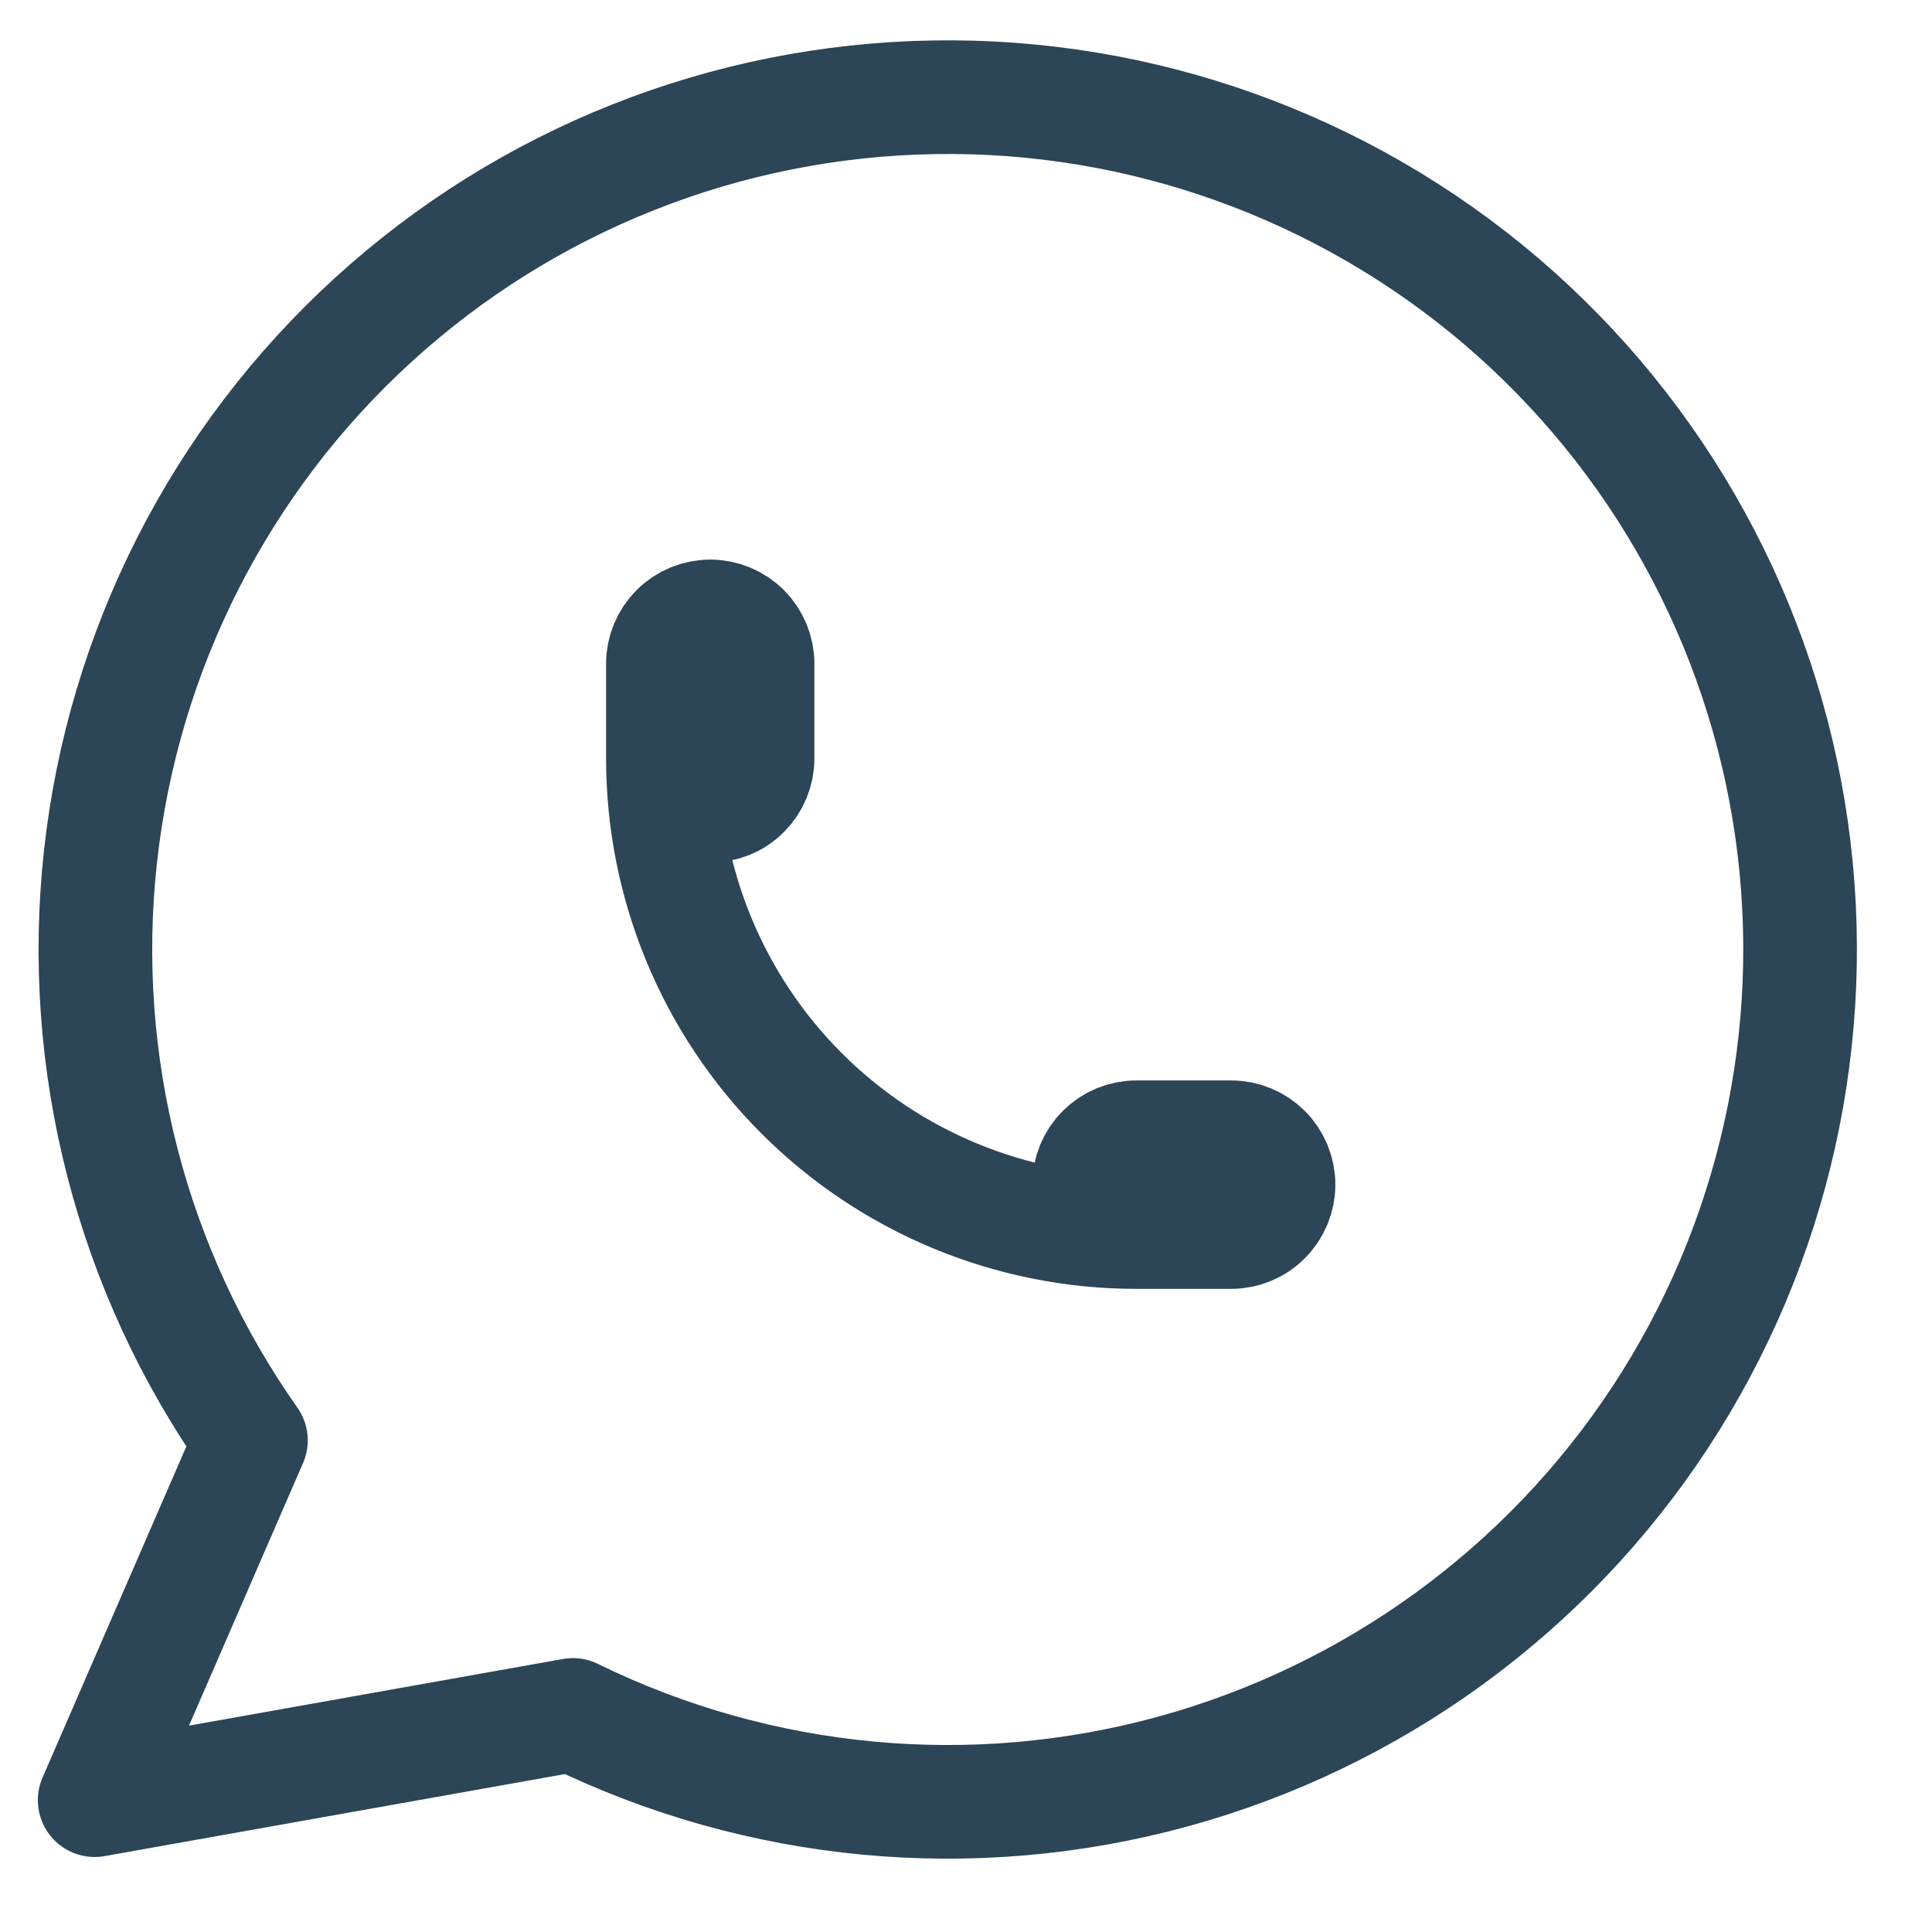
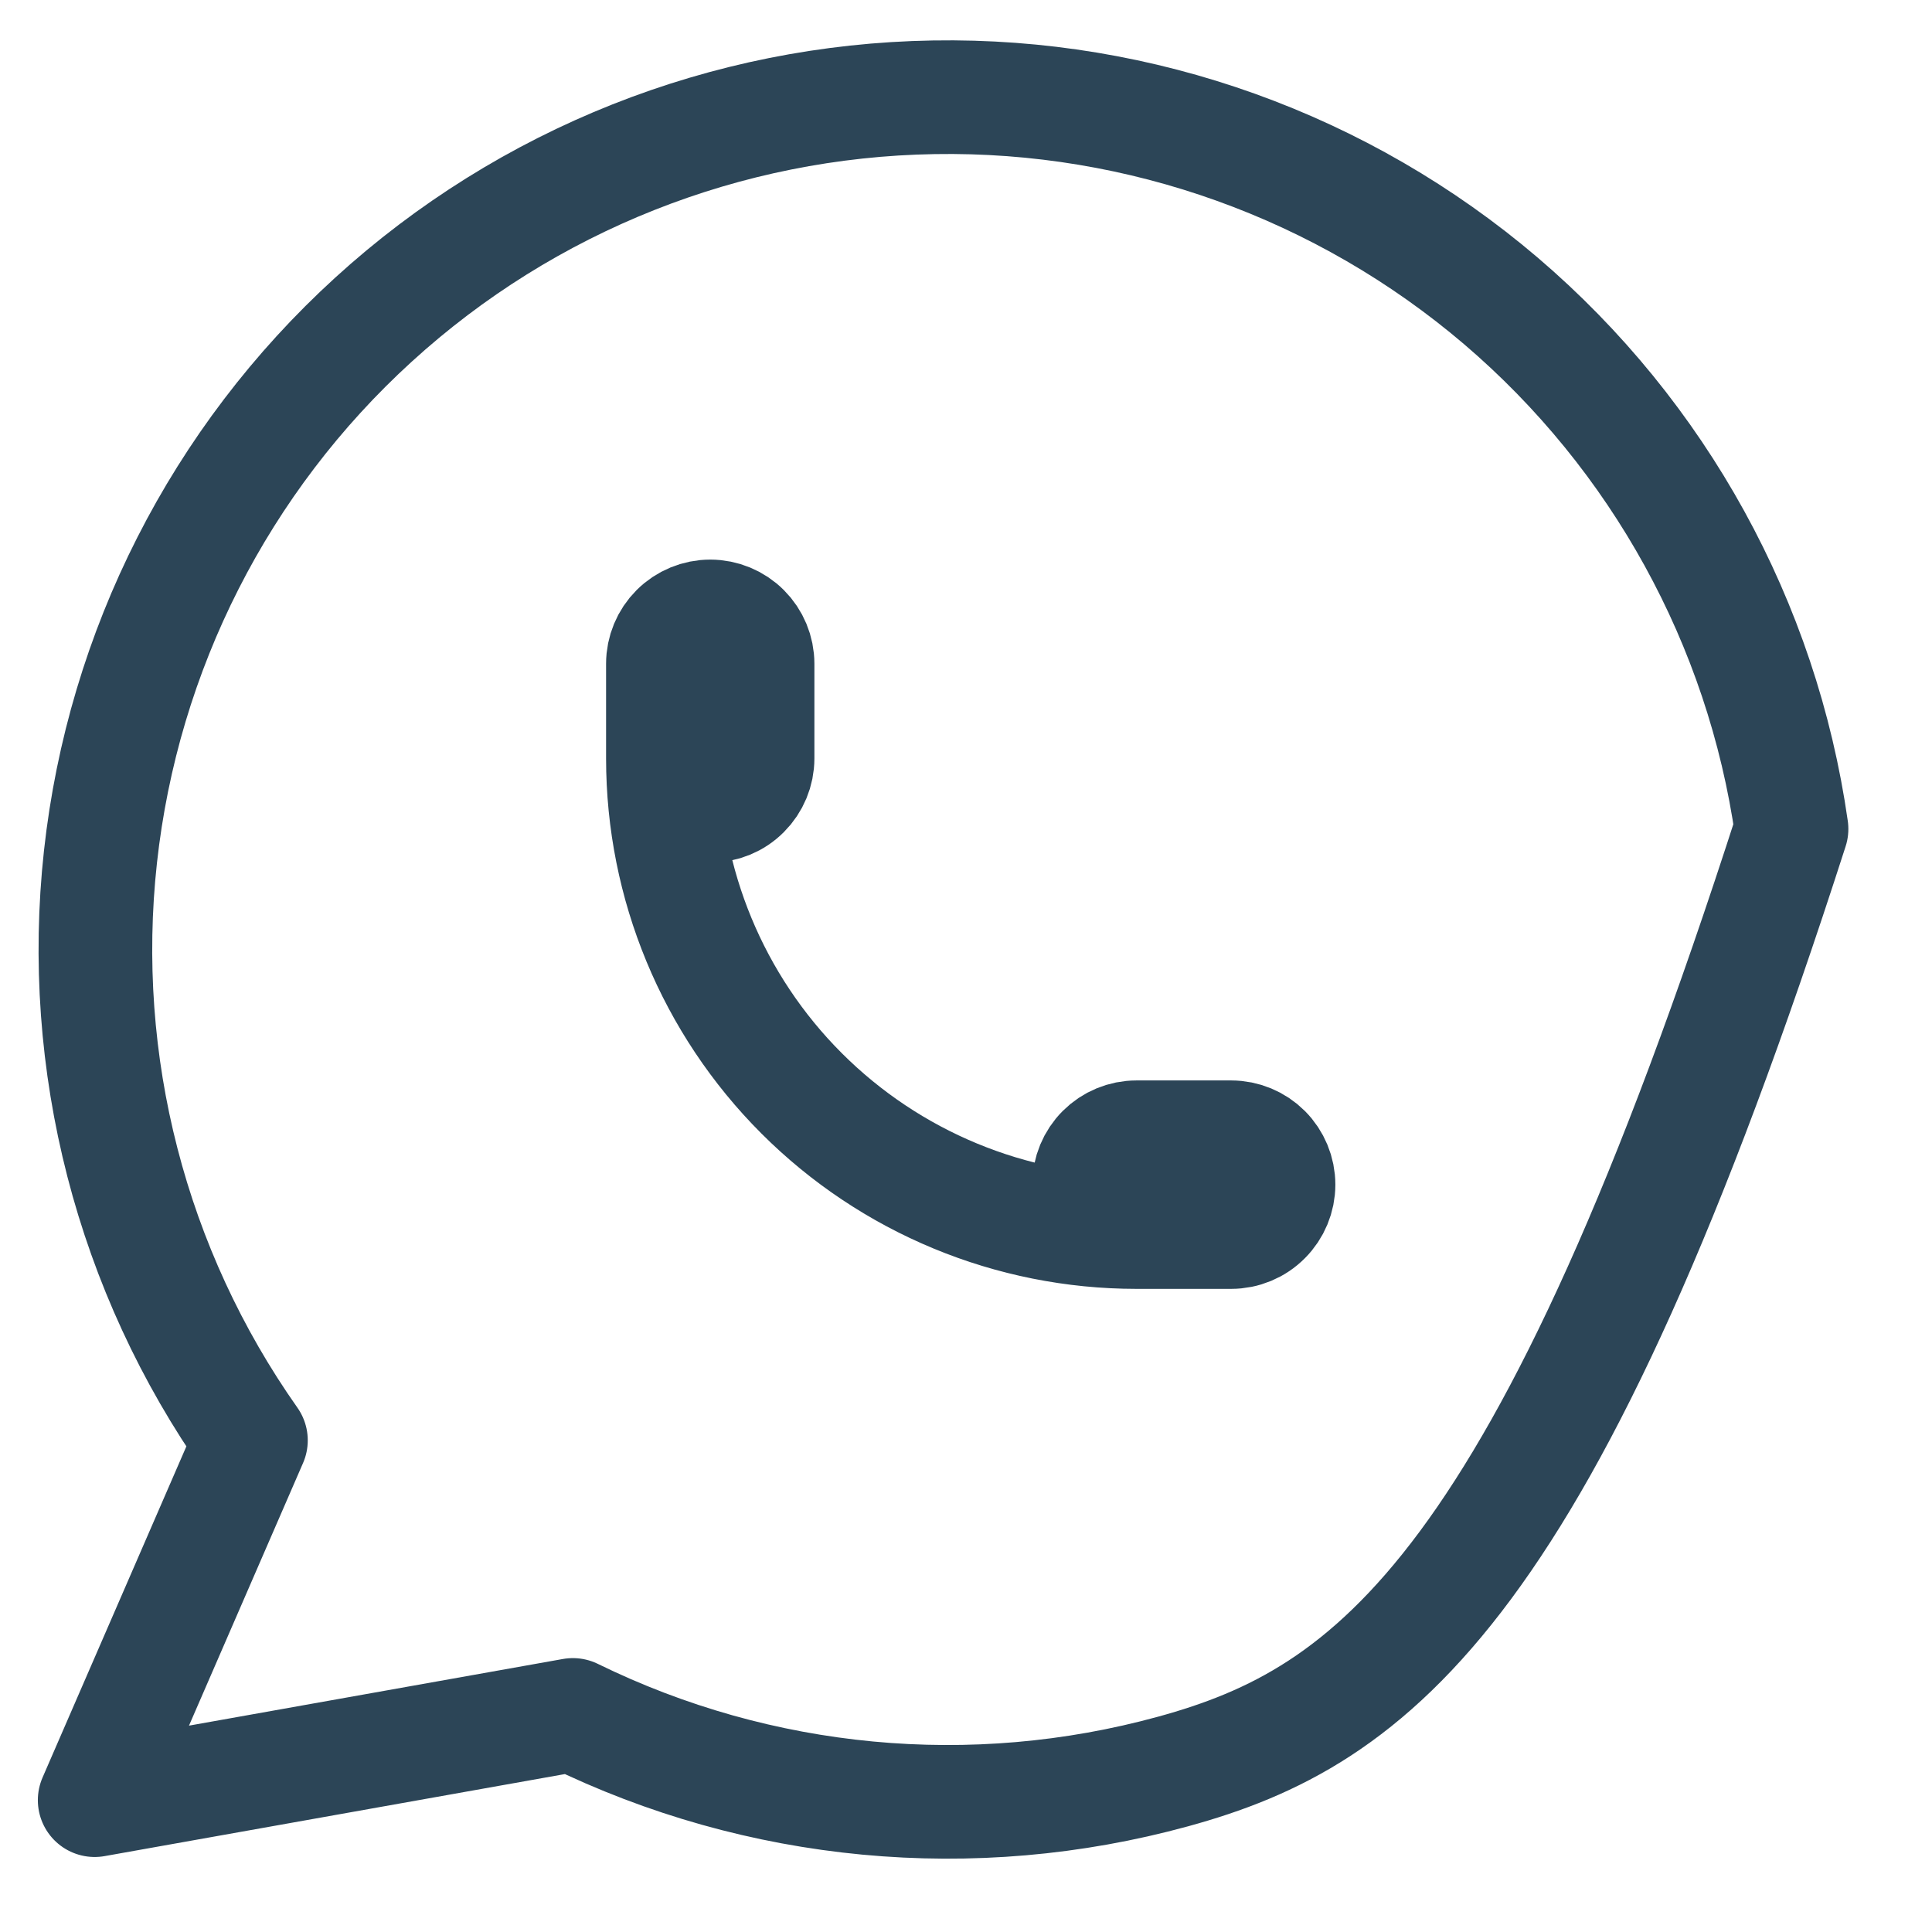
<svg xmlns="http://www.w3.org/2000/svg" fill="none" viewBox="0 0 17 17" height="17" width="17">
-   <path stroke-linejoin="round" stroke-linecap="round" stroke="#2C4557" d="M5.833 6.674C5.833 6.784 5.877 6.89 5.955 6.968C6.033 7.047 6.139 7.09 6.25 7.09C6.36 7.09 6.466 7.047 6.544 6.968C6.622 6.89 6.666 6.784 6.666 6.674V5.84C6.666 5.73 6.622 5.624 6.544 5.546C6.466 5.468 6.36 5.424 6.25 5.424C6.139 5.424 6.033 5.468 5.955 5.546C5.877 5.624 5.833 5.73 5.833 5.84V6.674ZM5.833 6.674C5.833 7.779 6.272 8.839 7.053 9.62C7.835 10.402 8.895 10.841 10 10.841M10 10.841H10.833C10.944 10.841 11.05 10.797 11.128 10.718C11.206 10.64 11.25 10.534 11.25 10.424C11.25 10.313 11.206 10.207 11.128 10.129C11.05 10.051 10.944 10.007 10.833 10.007H10C9.889 10.007 9.783 10.051 9.705 10.129C9.627 10.207 9.583 10.313 9.583 10.424C9.583 10.534 9.627 10.64 9.705 10.718C9.783 10.797 9.889 10.841 10 10.841ZM0.833 15.84L2.208 12.674C1.156 11.181 0.685 9.355 0.884 7.539C1.083 5.723 1.937 4.042 3.287 2.812C4.637 1.581 6.389 0.886 8.216 0.856C10.042 0.825 11.817 1.463 13.207 2.648C14.596 3.834 15.506 5.485 15.764 7.294C16.022 9.102 15.612 10.942 14.61 12.469C13.608 13.996 12.082 15.105 10.321 15.588C8.559 16.071 6.682 15.894 5.041 15.09L0.833 15.84Z" />
+   <path stroke-linejoin="round" stroke-linecap="round" stroke="#2C4557" d="M5.833 6.674C5.833 6.784 5.877 6.89 5.955 6.968C6.033 7.047 6.139 7.09 6.25 7.09C6.36 7.09 6.466 7.047 6.544 6.968C6.622 6.89 6.666 6.784 6.666 6.674V5.84C6.666 5.73 6.622 5.624 6.544 5.546C6.466 5.468 6.36 5.424 6.25 5.424C6.139 5.424 6.033 5.468 5.955 5.546C5.877 5.624 5.833 5.73 5.833 5.84V6.674ZM5.833 6.674C5.833 7.779 6.272 8.839 7.053 9.62C7.835 10.402 8.895 10.841 10 10.841M10 10.841H10.833C10.944 10.841 11.05 10.797 11.128 10.718C11.206 10.64 11.25 10.534 11.25 10.424C11.25 10.313 11.206 10.207 11.128 10.129C11.05 10.051 10.944 10.007 10.833 10.007H10C9.889 10.007 9.783 10.051 9.705 10.129C9.627 10.207 9.583 10.313 9.583 10.424C9.583 10.534 9.627 10.64 9.705 10.718C9.783 10.797 9.889 10.841 10 10.841ZM0.833 15.84L2.208 12.674C1.156 11.181 0.685 9.355 0.884 7.539C1.083 5.723 1.937 4.042 3.287 2.812C4.637 1.581 6.389 0.886 8.216 0.856C10.042 0.825 11.817 1.463 13.207 2.648C14.596 3.834 15.506 5.485 15.764 7.294C13.608 13.996 12.082 15.105 10.321 15.588C8.559 16.071 6.682 15.894 5.041 15.09L0.833 15.84Z" />
</svg>